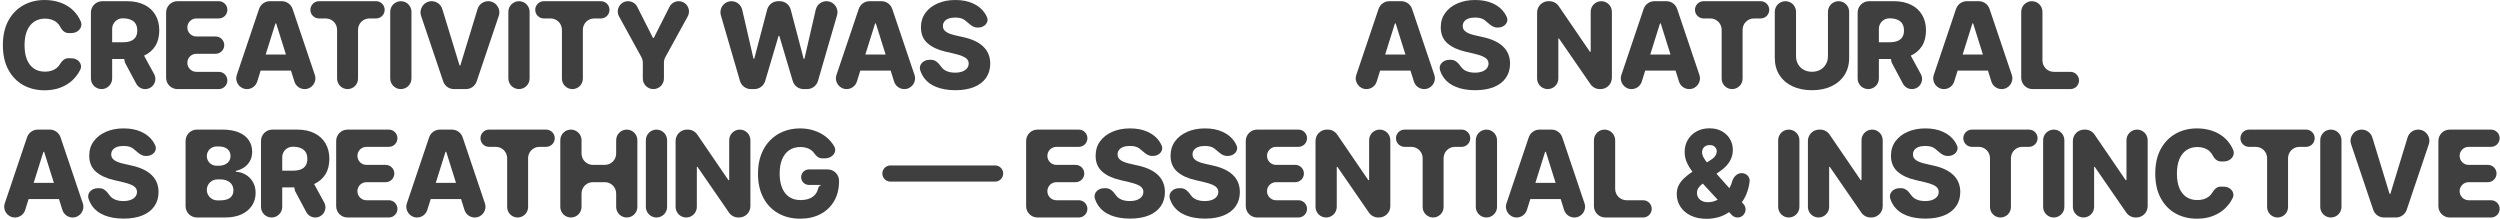
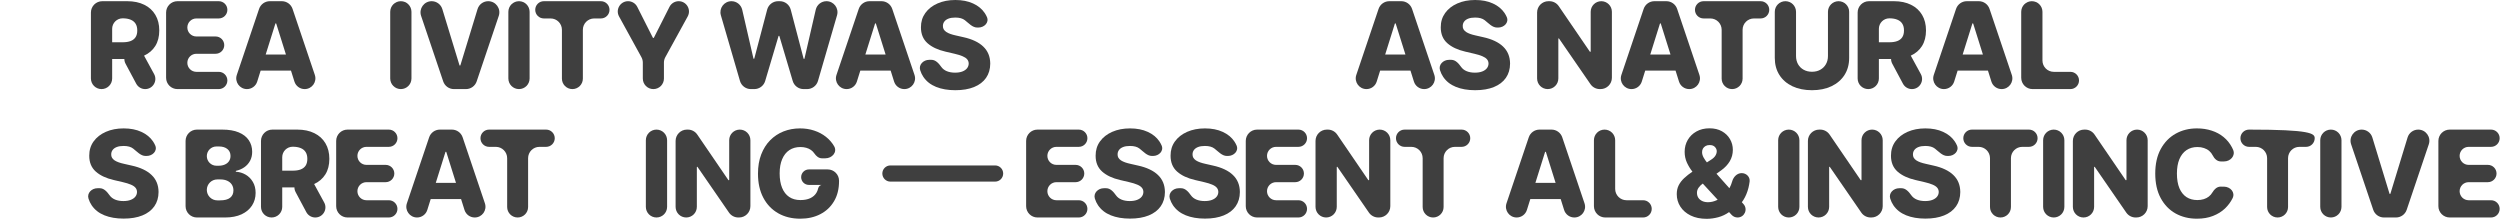
<svg xmlns="http://www.w3.org/2000/svg" fill="none" height="100%" overflow="visible" preserveAspectRatio="none" style="display: block;" viewBox="0 0 662 58" width="100%">
  <g id="creativity was as naturalas breathing  essential &amp; instinctive">
-     <path d="M21.389 5.69C22.049 7.25 20.668 8.75 18.974 8.75H18.109C17.163 8.75 16.412 8.017 15.989 7.17V7.17C15.754 6.701 15.443 6.299 15.057 5.966C14.671 5.633 14.212 5.379 13.682 5.205C13.159 5.023 12.579 4.932 11.943 4.932C10.814 4.932 9.841 5.208 9.023 5.761C8.212 6.314 7.587 7.114 7.148 8.159C6.716 9.205 6.5 10.47 6.5 11.954C6.5 13.5 6.72 14.796 7.159 15.841C7.606 16.879 8.231 17.663 9.034 18.193C9.845 18.716 10.803 18.977 11.909 18.977C12.53 18.977 13.095 18.898 13.602 18.739C14.117 18.579 14.568 18.349 14.954 18.046C15.348 17.735 15.671 17.36 15.921 16.921V16.921C16.385 16.114 17.135 15.413 18.066 15.419L18.943 15.424C20.659 15.434 22.006 16.954 21.239 18.489V18.489C20.746 19.489 20.068 20.401 19.204 21.227C18.341 22.046 17.288 22.697 16.046 23.182C14.811 23.667 13.394 23.909 11.796 23.909C9.689 23.909 7.803 23.447 6.136 22.523C4.477 21.591 3.167 20.235 2.205 18.454C1.242 16.674 0.761 14.508 0.761 11.954C0.761 9.394 1.25 7.223 2.227 5.443C3.205 3.663 4.527 2.311 6.193 1.386C7.86 0.462 9.727 0 11.796 0C13.204 0 14.508 0.197 15.704 0.591C16.901 0.977 17.954 1.545 18.864 2.295C19.773 3.038 20.511 3.951 21.079 5.034C21.191 5.247 21.294 5.465 21.389 5.69Z" fill="#3F3F3F" />
    <path d="M26.888 23.591C25.334 23.591 24.075 22.332 24.075 20.778V3.318C24.075 1.661 25.418 0.318 27.075 0.318H33.689C35.431 0.318 36.935 0.633 38.2 1.261C39.473 1.883 40.454 2.777 41.143 3.943C41.833 5.102 42.177 6.477 42.177 8.068C42.177 9.682 41.825 11.053 41.121 12.182C40.416 13.303 39.416 14.159 38.121 14.75C36.825 15.333 35.291 15.625 33.518 15.625H29.655C28.431 15.625 27.439 14.633 27.439 13.409V13.409C27.439 12.185 28.431 11.193 29.655 11.193H32.473C33.321 11.193 34.03 11.083 34.598 10.864C35.174 10.636 35.609 10.296 35.905 9.841C36.2 9.379 36.348 8.788 36.348 8.068C36.348 7.348 36.2 6.754 35.905 6.284C35.609 5.807 35.174 5.451 34.598 5.216C34.022 4.973 33.314 4.852 32.473 4.852V4.852C30.942 4.852 29.7 6.094 29.7 7.625V20.778C29.7 22.332 28.441 23.591 26.888 23.591V23.591ZM35.596 12.954C36.571 12.954 37.468 13.487 37.934 14.343L40.808 19.617C41.784 21.408 40.487 23.591 38.448 23.591V23.591C37.456 23.591 36.545 23.045 36.077 22.17L33.247 16.872C32.3 15.098 33.585 12.954 35.596 12.954V12.954Z" fill="#3F3F3F" />
    <path d="M46.983 23.591C45.326 23.591 43.983 22.248 43.983 20.591V3.318C43.983 1.661 45.326 0.318 46.983 0.318H57.926C59.187 0.318 60.21 1.341 60.21 2.602V2.602C60.21 3.864 59.187 4.886 57.926 4.886H51.994C50.676 4.886 49.608 5.955 49.608 7.273V7.273C49.608 8.591 50.676 9.659 51.994 9.659H57.091C58.355 9.659 59.38 10.684 59.38 11.949V11.949C59.38 13.213 58.355 14.239 57.091 14.239H52C50.679 14.239 49.608 15.31 49.608 16.631V16.631C49.608 17.952 50.679 19.023 52 19.023H57.926C59.187 19.023 60.21 20.045 60.21 21.307V21.307C60.21 22.568 59.187 23.591 57.926 23.591H46.983Z" fill="#3F3F3F" />
    <path d="M68.111 21.599C67.74 22.784 66.641 23.591 65.399 23.591V23.591C63.455 23.591 62.085 21.683 62.707 19.841L68.605 2.359C69.016 1.139 70.16 0.318 71.448 0.318H74.628C75.915 0.318 77.059 1.139 77.471 2.359L83.369 19.84C83.99 21.682 82.62 23.591 80.676 23.591V23.591C79.434 23.591 78.336 22.785 77.964 21.6L73.15 6.269C73.134 6.217 73.086 6.182 73.032 6.182V6.182C72.978 6.182 72.93 6.217 72.914 6.269L68.111 21.599ZM66.68 16.568C66.68 15.388 67.636 14.432 68.816 14.432H77.18C78.36 14.432 79.316 15.388 79.316 16.568V16.568C79.316 17.748 78.36 18.704 77.18 18.704H68.816C67.636 18.704 66.68 17.748 66.68 16.568V16.568Z" fill="#3F3F3F" />
-     <path d="M84.477 4.886C83.215 4.886 82.192 3.864 82.192 2.602V2.602C82.192 1.341 83.215 0.318 84.477 0.318H99.579C100.84 0.318 101.863 1.341 101.863 2.602V2.602C101.863 3.864 100.84 4.886 99.579 4.886H97.806C96.149 4.886 94.806 6.23 94.806 7.886V20.818C94.806 22.349 93.565 23.591 92.033 23.591V23.591C90.502 23.591 89.261 22.349 89.261 20.818V7.886C89.261 6.23 87.918 4.886 86.261 4.886H84.477Z" fill="#3F3F3F" />
    <path d="M106.143 0.318C107.696 0.318 108.955 1.577 108.955 3.131V20.778C108.955 22.332 107.696 23.591 106.143 23.591V23.591C104.589 23.591 103.33 22.332 103.33 20.778V3.131C103.33 1.577 104.589 0.318 106.143 0.318V0.318Z" fill="#3F3F3F" />
    <path d="M114.306 0.318C115.604 0.318 116.749 1.166 117.128 2.408L121.667 17.271C121.684 17.326 121.734 17.364 121.792 17.364V17.364C121.849 17.364 121.9 17.326 121.916 17.271L126.455 2.408C126.834 1.166 127.979 0.318 129.277 0.318V0.318C131.297 0.318 132.719 2.3 132.074 4.213L126.225 21.55C125.813 22.77 124.669 23.591 123.382 23.591H120.201C118.914 23.591 117.77 22.77 117.359 21.55L111.509 4.213C110.864 2.3 112.287 0.318 114.306 0.318V0.318Z" fill="#3F3F3F" />
    <path d="M137.426 0.318C138.98 0.318 140.239 1.577 140.239 3.131V20.778C140.239 22.332 138.98 23.591 137.426 23.591V23.591C135.873 23.591 134.614 22.332 134.614 20.778V3.131C134.614 1.577 135.873 0.318 137.426 0.318V0.318Z" fill="#3F3F3F" />
    <path d="M144.013 4.886C142.751 4.886 141.729 3.864 141.729 2.602V2.602C141.729 1.341 142.751 0.318 144.013 0.318H159.115C160.377 0.318 161.399 1.341 161.399 2.602V2.602C161.399 3.864 160.377 4.886 159.115 4.886H157.342C155.686 4.886 154.342 6.23 154.342 7.886V20.818C154.342 22.349 153.101 23.591 151.57 23.591V23.591C150.038 23.591 148.797 22.349 148.797 20.818V7.886C148.797 6.23 147.454 4.886 145.797 4.886H144.013Z" fill="#3F3F3F" />
    <path d="M163.925 4.357C162.927 2.54 164.242 0.318 166.314 0.318V0.318C167.343 0.318 168.284 0.897 168.748 1.815L172.866 9.966C172.894 10.021 172.951 10.057 173.014 10.057V10.057C173.077 10.057 173.134 10.021 173.162 9.966L177.281 1.815C177.744 0.897 178.685 0.318 179.714 0.318V0.318C181.786 0.318 183.101 2.54 182.103 4.357L176.18 15.144C175.937 15.586 175.81 16.083 175.81 16.588V20.796C175.81 22.339 174.558 23.591 173.014 23.591V23.591C171.47 23.591 170.219 22.339 170.219 20.796V16.588C170.219 16.083 170.091 15.586 169.848 15.144L163.925 4.357Z" fill="#3F3F3F" />
    <path d="M198.825 23.591C197.491 23.591 196.317 22.71 195.944 21.429L190.888 4.055C190.344 2.186 191.746 0.318 193.692 0.318V0.318C195.053 0.318 196.233 1.258 196.538 2.583L199.506 15.473C199.519 15.528 199.569 15.568 199.626 15.568V15.568C199.682 15.568 199.731 15.53 199.745 15.476L203.144 2.555C203.491 1.237 204.682 0.318 206.045 0.318H206.486C207.85 0.318 209.042 1.238 209.388 2.557L212.788 15.51C212.802 15.565 212.851 15.602 212.907 15.602V15.602C212.965 15.602 213.014 15.563 213.027 15.507L216.007 2.579C216.312 1.256 217.49 0.318 218.848 0.318V0.318C220.791 0.318 222.191 2.182 221.649 4.048L216.6 21.428C216.227 22.709 215.053 23.591 213.719 23.591H212.789C211.461 23.591 210.291 22.718 209.913 21.445L206.383 9.564C206.368 9.513 206.321 9.477 206.267 9.477V9.477C206.213 9.477 206.165 9.513 206.15 9.564L202.62 21.445C202.242 22.718 201.072 23.591 199.744 23.591H198.825Z" fill="#3F3F3F" />
    <path d="M226.903 21.599C226.532 22.784 225.434 23.591 224.192 23.591V23.591C222.248 23.591 220.878 21.683 221.499 19.841L227.397 2.359C227.809 1.139 228.953 0.318 230.24 0.318H233.421C234.708 0.318 235.852 1.139 236.263 2.359L242.161 19.84C242.783 21.682 241.413 23.591 239.468 23.591V23.591C238.226 23.591 237.128 22.785 236.756 21.6L231.943 6.269C231.927 6.217 231.879 6.182 231.825 6.182V6.182C231.771 6.182 231.723 6.217 231.707 6.269L226.903 21.599ZM225.472 16.568C225.472 15.388 226.429 14.432 227.609 14.432H235.972C237.152 14.432 238.109 15.388 238.109 16.568V16.568C238.109 17.748 237.152 18.704 235.972 18.704H227.609C226.429 18.704 225.472 17.748 225.472 16.568V16.568Z" fill="#3F3F3F" />
    <path d="M258.771 7.295C257.493 7.295 256.514 6.134 255.502 5.352V5.352C254.911 4.883 254.066 4.648 252.968 4.648C252.241 4.648 251.635 4.742 251.15 4.932C250.665 5.121 250.301 5.383 250.059 5.716C249.816 6.042 249.691 6.417 249.684 6.841C249.669 7.189 249.737 7.496 249.888 7.761C250.048 8.027 250.275 8.261 250.57 8.466C250.873 8.663 251.237 8.837 251.661 8.989C252.085 9.14 252.563 9.273 253.093 9.386L255.093 9.841C256.244 10.091 257.26 10.424 258.138 10.841C259.025 11.258 259.767 11.754 260.366 12.329C260.972 12.905 261.43 13.568 261.741 14.318C262.051 15.068 262.21 15.909 262.218 16.841C262.21 18.311 261.839 19.572 261.104 20.625C260.369 21.678 259.313 22.485 257.934 23.046C256.563 23.606 254.907 23.886 252.968 23.886C251.021 23.886 249.324 23.595 247.877 23.011C246.43 22.428 245.305 21.542 244.502 20.352C244.148 19.827 243.869 19.241 243.667 18.593C243.208 17.127 244.519 15.841 246.055 15.841H246.654C247.775 15.841 248.602 16.803 249.252 17.716V17.716C249.608 18.216 250.097 18.595 250.718 18.852C251.347 19.11 252.074 19.239 252.9 19.239C253.657 19.239 254.301 19.136 254.832 18.932C255.369 18.727 255.782 18.443 256.07 18.079C256.358 17.716 256.506 17.299 256.513 16.829C256.506 16.39 256.369 16.015 256.104 15.704C255.839 15.386 255.43 15.114 254.877 14.886C254.332 14.652 253.635 14.436 252.786 14.239L250.354 13.671C248.339 13.208 246.752 12.462 245.593 11.432C244.434 10.394 243.858 8.992 243.866 7.227C243.858 5.788 244.244 4.527 245.025 3.443C245.805 2.36 246.885 1.515 248.263 0.909C249.642 0.303 251.214 0 252.979 0C254.782 0 256.347 0.307 257.672 0.92C259.006 1.527 260.04 2.379 260.775 3.477C261 3.815 261.192 4.168 261.35 4.539C261.961 5.972 260.628 7.295 259.07 7.295H258.771Z" fill="#3F3F3F" />
    <path d="M364.552 21.599C364.181 22.784 363.083 23.591 361.84 23.591V23.591C359.896 23.591 358.526 21.683 359.148 19.841L365.046 2.359C365.458 1.139 366.601 0.318 367.889 0.318H371.069C372.357 0.318 373.5 1.139 373.912 2.359L379.81 19.84C380.432 21.682 379.061 23.591 377.117 23.591V23.591C375.875 23.591 374.777 22.785 374.405 21.6L369.592 6.269C369.575 6.217 369.528 6.182 369.473 6.182V6.182C369.419 6.182 369.371 6.217 369.355 6.269L364.552 21.599ZM363.121 16.568C363.121 15.388 364.078 14.432 365.258 14.432H373.621C374.801 14.432 375.758 15.388 375.758 16.568V16.568C375.758 17.748 374.801 18.704 373.621 18.704H365.258C364.078 18.704 363.121 17.748 363.121 16.568V16.568Z" fill="#3F3F3F" />
    <path d="M396.42 7.295C395.141 7.295 394.163 6.134 393.151 5.352V5.352C392.56 4.883 391.715 4.648 390.617 4.648C389.889 4.648 389.283 4.742 388.799 4.932C388.314 5.121 387.95 5.383 387.708 5.716C387.465 6.042 387.34 6.417 387.333 6.841C387.317 7.189 387.386 7.496 387.537 7.761C387.696 8.027 387.924 8.261 388.219 8.466C388.522 8.663 388.886 8.837 389.31 8.989C389.734 9.14 390.211 9.273 390.742 9.386L392.742 9.841C393.893 10.091 394.908 10.424 395.787 10.841C396.674 11.258 397.416 11.754 398.014 12.329C398.62 12.905 399.079 13.568 399.389 14.318C399.7 15.068 399.859 15.909 399.867 16.841C399.859 18.311 399.488 19.572 398.753 20.625C398.018 21.678 396.961 22.485 395.583 23.046C394.211 23.606 392.556 23.886 390.617 23.886C388.67 23.886 386.973 23.595 385.526 23.011C384.079 22.428 382.954 21.542 382.151 20.352C381.796 19.827 381.518 19.241 381.315 18.593C380.857 17.127 382.168 15.841 383.704 15.841H384.303C385.424 15.841 386.25 16.803 386.901 17.716V17.716C387.257 18.216 387.745 18.595 388.367 18.852C388.995 19.11 389.723 19.239 390.549 19.239C391.306 19.239 391.95 19.136 392.48 18.932C393.018 18.727 393.431 18.443 393.719 18.079C394.007 17.716 394.155 17.299 394.162 16.829C394.155 16.39 394.018 16.015 393.753 15.704C393.488 15.386 393.079 15.114 392.526 14.886C391.98 14.652 391.283 14.436 390.435 14.239L388.003 13.671C385.988 13.208 384.401 12.462 383.242 11.432C382.083 10.394 381.507 8.992 381.514 7.227C381.507 5.788 381.893 4.527 382.674 3.443C383.454 2.36 384.533 1.515 385.912 0.909C387.291 0.303 388.863 0 390.628 0C392.431 0 393.996 0.307 395.321 0.92C396.655 1.527 397.689 2.379 398.424 3.477C398.649 3.815 398.841 4.168 398.999 4.539C399.61 5.972 398.277 7.295 396.719 7.295H396.42Z" fill="#3F3F3F" />
    <path d="M424.023 0.318C425.573 0.318 426.829 1.575 426.829 3.125V20.591C426.829 22.248 425.486 23.591 423.829 23.591H423.632C422.646 23.591 421.722 23.106 421.162 22.294L412.824 10.201C412.806 10.175 412.776 10.159 412.744 10.159V10.159C412.691 10.159 412.648 10.203 412.648 10.256V20.778C412.648 22.332 411.388 23.591 409.835 23.591V23.591C408.282 23.591 407.023 22.332 407.023 20.778V3.318C407.023 1.661 408.366 0.318 410.023 0.318H410.28C411.271 0.318 412.198 0.808 412.757 1.626L420.985 13.672C421.009 13.707 421.048 13.727 421.089 13.727V13.727C421.159 13.727 421.216 13.671 421.216 13.601V3.125C421.216 1.575 422.472 0.318 424.023 0.318V0.318Z" fill="#3F3F3F" />
    <path d="M434.745 21.599C434.373 22.784 433.275 23.591 432.033 23.591V23.591C430.089 23.591 428.719 21.683 429.34 19.841L435.239 2.359C435.65 1.139 436.794 0.318 438.081 0.318H441.262C442.549 0.318 443.693 1.139 444.105 2.359L450.003 19.84C450.624 21.682 449.254 23.591 447.309 23.591V23.591C446.068 23.591 444.97 22.785 444.598 21.6L439.784 6.269C439.768 6.217 439.72 6.182 439.666 6.182V6.182C439.612 6.182 439.564 6.217 439.548 6.269L434.745 21.599ZM433.314 16.568C433.314 15.388 434.27 14.432 435.45 14.432H443.814C444.994 14.432 445.95 15.388 445.95 16.568V16.568C445.95 17.748 444.994 18.704 443.814 18.704H435.45C434.27 18.704 433.314 17.748 433.314 16.568V16.568Z" fill="#3F3F3F" />
    <path d="M451.11 4.886C449.849 4.886 448.826 3.864 448.826 2.602V2.602C448.826 1.341 449.849 0.318 451.11 0.318H466.213C467.474 0.318 468.497 1.341 468.497 2.602V2.602C468.497 3.864 467.474 4.886 466.213 4.886H464.44C462.783 4.886 461.44 6.23 461.44 7.886V20.818C461.44 22.349 460.199 23.591 458.667 23.591V23.591C457.136 23.591 455.894 22.349 455.894 20.818V7.886C455.894 6.23 454.551 4.886 452.894 4.886H451.11Z" fill="#3F3F3F" />
    <path d="M484.043 3.125C484.043 1.575 485.3 0.318 486.85 0.318V0.318C488.4 0.318 489.657 1.575 489.657 3.125V15.329C489.657 17.064 489.244 18.576 488.418 19.864C487.593 21.144 486.441 22.136 484.964 22.841C483.487 23.538 481.771 23.886 479.816 23.886C477.839 23.886 476.112 23.538 474.634 22.841C473.157 22.136 472.009 21.144 471.191 19.864C470.373 18.576 469.964 17.064 469.964 15.329V3.131C469.964 1.577 471.223 0.318 472.776 0.318V0.318C474.33 0.318 475.589 1.577 475.589 3.131V14.841C475.589 15.644 475.763 16.36 476.112 16.989C476.468 17.617 476.964 18.11 477.6 18.466C478.237 18.822 478.975 19 479.816 19C480.657 19 481.392 18.822 482.021 18.466C482.657 18.11 483.153 17.617 483.509 16.989C483.865 16.36 484.043 15.644 484.043 14.841V3.125Z" fill="#3F3F3F" />
    <path d="M494.715 23.591C493.162 23.591 491.903 22.332 491.903 20.778V3.318C491.903 1.661 493.246 0.318 494.903 0.318H501.516C503.259 0.318 504.762 0.633 506.028 1.261C507.3 1.883 508.281 2.777 508.971 3.943C509.66 5.102 510.005 6.477 510.005 8.068C510.005 9.682 509.653 11.053 508.948 12.182C508.244 13.303 507.244 14.159 505.948 14.75C504.653 15.333 503.119 15.625 501.346 15.625H497.482C496.258 15.625 495.266 14.633 495.266 13.409V13.409C495.266 12.185 496.258 11.193 497.482 11.193H500.3C501.149 11.193 501.857 11.083 502.425 10.864C503.001 10.636 503.437 10.296 503.732 9.841C504.028 9.379 504.175 8.788 504.175 8.068C504.175 7.348 504.028 6.754 503.732 6.284C503.437 5.807 503.001 5.451 502.425 5.216C501.85 4.973 501.141 4.852 500.3 4.852V4.852C498.769 4.852 497.528 6.094 497.528 7.625V20.778C497.528 22.332 496.268 23.591 494.715 23.591V23.591ZM503.423 12.954C504.398 12.954 505.295 13.487 505.762 14.343L508.635 19.617C509.611 21.408 508.315 23.591 506.275 23.591V23.591C505.283 23.591 504.372 23.045 503.905 22.17L501.075 16.872C500.127 15.098 501.412 12.954 503.423 12.954V12.954Z" fill="#3F3F3F" />
    <path d="M517.468 21.599C517.097 22.784 515.999 23.591 514.757 23.591V23.591C512.813 23.591 511.443 21.683 512.064 19.841L517.962 2.359C518.374 1.139 519.518 0.318 520.805 0.318H523.986C525.273 0.318 526.417 1.139 526.828 2.359L532.726 19.84C533.348 21.682 531.978 23.591 530.033 23.591V23.591C528.791 23.591 527.693 22.785 527.321 21.6L522.508 6.269C522.492 6.217 522.444 6.182 522.39 6.182V6.182C522.336 6.182 522.288 6.217 522.272 6.269L517.468 21.599ZM516.037 16.568C516.037 15.388 516.994 14.432 518.174 14.432H526.537C527.717 14.432 528.674 15.388 528.674 16.568V16.568C528.674 17.748 527.717 18.704 526.537 18.704H518.174C516.994 18.704 516.037 17.748 516.037 16.568V16.568Z" fill="#3F3F3F" />
    <path d="M538.218 23.591C536.561 23.591 535.218 22.248 535.218 20.591V3.131C535.218 1.577 536.477 0.318 538.03 0.318V0.318C539.583 0.318 540.843 1.577 540.843 3.131V16.023C540.843 17.68 542.186 19.023 543.843 19.023H548.24C549.502 19.023 550.524 20.045 550.524 21.307V21.307C550.524 22.568 549.502 23.591 548.24 23.591H538.218Z" fill="#3F3F3F" />
-     <path d="M6.67 55.599C6.298 56.784 5.2 57.591 3.958 57.591V57.591C2.014 57.591 0.644 55.683 1.265 53.841L7.164 36.359C7.575 35.139 8.719 34.318 10.006 34.318H13.187C14.474 34.318 15.618 35.139 16.029 36.359L21.928 53.84C22.549 55.682 21.179 57.591 19.234 57.591V57.591C17.993 57.591 16.895 56.785 16.523 55.6L11.709 40.269C11.693 40.217 11.645 40.182 11.591 40.182V40.182C11.537 40.182 11.489 40.217 11.473 40.269L6.67 55.599ZM5.239 50.568C5.239 49.388 6.195 48.432 7.375 48.432H15.739C16.919 48.432 17.875 49.388 17.875 50.568V50.568C17.875 51.748 16.919 52.705 15.739 52.705H7.375C6.195 52.705 5.239 51.748 5.239 50.568V50.568Z" fill="#3F3F3F" />
    <path d="M38.538 41.295C37.259 41.295 36.28 40.134 35.268 39.352V39.352C34.677 38.883 33.833 38.648 32.734 38.648C32.007 38.648 31.401 38.742 30.916 38.932C30.431 39.121 30.067 39.383 29.825 39.716C29.583 40.042 29.458 40.417 29.45 40.841C29.435 41.189 29.503 41.496 29.655 41.761C29.814 42.026 30.041 42.261 30.337 42.466C30.64 42.663 31.003 42.837 31.427 42.989C31.852 43.14 32.329 43.273 32.859 43.386L34.859 43.841C36.011 44.091 37.026 44.424 37.905 44.841C38.791 45.258 39.533 45.754 40.132 46.33C40.738 46.905 41.196 47.568 41.507 48.318C41.818 49.068 41.977 49.909 41.984 50.841C41.977 52.311 41.605 53.572 40.871 54.625C40.136 55.678 39.079 56.485 37.7 57.045C36.329 57.606 34.674 57.886 32.734 57.886C30.787 57.886 29.09 57.595 27.643 57.011C26.196 56.428 25.071 55.542 24.268 54.352C23.914 53.827 23.635 53.241 23.433 52.593C22.975 51.127 24.285 49.841 25.821 49.841H26.421C27.542 49.841 28.368 50.803 29.018 51.716V51.716C29.374 52.216 29.863 52.595 30.484 52.852C31.113 53.11 31.84 53.239 32.666 53.239C33.424 53.239 34.068 53.136 34.598 52.932C35.136 52.727 35.549 52.443 35.837 52.08C36.124 51.716 36.272 51.299 36.28 50.83C36.272 50.39 36.136 50.015 35.871 49.705C35.605 49.386 35.196 49.114 34.643 48.886C34.098 48.651 33.401 48.436 32.552 48.239L30.121 47.67C28.105 47.208 26.518 46.462 25.359 45.432C24.2 44.394 23.624 42.992 23.632 41.227C23.624 39.788 24.011 38.526 24.791 37.443C25.571 36.36 26.651 35.515 28.03 34.909C29.408 34.303 30.98 34 32.746 34C34.549 34 36.113 34.307 37.439 34.92C38.772 35.526 39.806 36.379 40.541 37.477C40.767 37.815 40.958 38.168 41.116 38.539C41.727 39.972 40.394 41.295 38.837 41.295H38.538Z" fill="#3F3F3F" />
    <path d="M52.14 57.591C50.483 57.591 49.14 56.248 49.14 54.591V37.318C49.14 35.661 50.483 34.318 52.14 34.318H58.845C60.587 34.318 62.045 34.564 63.22 35.057C64.401 35.549 65.288 36.239 65.879 37.125C66.477 38.011 66.776 39.038 66.776 40.205C66.776 41.091 66.591 41.883 66.22 42.58C65.848 43.269 65.337 43.841 64.686 44.295C64.06 44.732 63.34 45.043 62.526 45.228C62.467 45.241 62.424 45.294 62.424 45.354V45.354C62.424 45.423 62.478 45.48 62.547 45.484C63.439 45.545 64.266 45.797 65.026 46.239C65.829 46.701 66.473 47.345 66.958 48.17C67.443 48.989 67.686 49.958 67.686 51.08C67.686 52.33 67.367 53.447 66.731 54.432C66.095 55.409 65.174 56.182 63.97 56.75C62.765 57.311 61.303 57.591 59.583 57.591H52.14ZM54.765 50.284C54.765 51.815 56.007 53.057 57.538 53.057H58.242C59.462 53.057 60.36 52.826 60.936 52.364C61.519 51.901 61.811 51.258 61.811 50.432C61.811 49.833 61.67 49.318 61.39 48.886C61.11 48.447 60.712 48.11 60.197 47.875C59.682 47.633 59.064 47.511 58.345 47.511H57.538C56.007 47.511 54.765 48.753 54.765 50.284V50.284ZM54.765 41.335C54.765 42.744 55.907 43.886 57.316 43.886H57.879C58.492 43.886 59.038 43.784 59.515 43.58C59.992 43.375 60.364 43.08 60.629 42.693C60.901 42.307 61.038 41.841 61.038 41.295C61.038 40.515 60.761 39.901 60.208 39.455C59.655 39.008 58.909 38.784 57.97 38.784H57.316C55.907 38.784 54.765 39.926 54.765 41.335V41.335Z" fill="#3F3F3F" />
    <path d="M71.923 57.591C70.369 57.591 69.11 56.332 69.11 54.778V37.318C69.11 35.661 70.453 34.318 72.11 34.318H78.724C80.466 34.318 81.97 34.633 83.235 35.261C84.508 35.883 85.489 36.776 86.178 37.943C86.868 39.102 87.212 40.477 87.212 42.068C87.212 43.682 86.86 45.053 86.156 46.182C85.451 47.303 84.451 48.159 83.156 48.75C81.86 49.333 80.326 49.625 78.553 49.625H74.69C73.466 49.625 72.474 48.633 72.474 47.409V47.409C72.474 46.185 73.466 45.193 74.69 45.193H77.508C78.356 45.193 79.065 45.083 79.633 44.864C80.209 44.636 80.644 44.295 80.94 43.841C81.235 43.379 81.383 42.788 81.383 42.068C81.383 41.349 81.235 40.754 80.94 40.284C80.644 39.807 80.209 39.451 79.633 39.216C79.057 38.974 78.349 38.852 77.508 38.852V38.852C75.977 38.852 74.735 40.094 74.735 41.625V54.778C74.735 56.332 73.476 57.591 71.923 57.591V57.591ZM80.631 46.955C81.606 46.955 82.503 47.487 82.969 48.343L85.843 53.617C86.819 55.408 85.522 57.591 83.483 57.591V57.591C82.491 57.591 81.58 57.045 81.112 56.17L78.282 50.872C77.335 49.098 78.62 46.955 80.631 46.955V46.955Z" fill="#3F3F3F" />
    <path d="M92.018 57.591C90.361 57.591 89.018 56.248 89.018 54.591V37.318C89.018 35.661 90.361 34.318 92.018 34.318H102.961C104.222 34.318 105.245 35.341 105.245 36.602V36.602C105.245 37.864 104.222 38.886 102.961 38.886H97.029C95.711 38.886 94.643 39.955 94.643 41.273V41.273C94.643 42.591 95.711 43.659 97.029 43.659H102.126C103.39 43.659 104.415 44.684 104.415 45.949V45.949C104.415 47.214 103.39 48.239 102.126 48.239H97.035C95.714 48.239 94.643 49.31 94.643 50.631V50.631C94.643 51.952 95.714 53.023 97.035 53.023H102.961C104.222 53.023 105.245 54.045 105.245 55.307V55.307C105.245 56.568 104.222 57.591 102.961 57.591H92.018Z" fill="#3F3F3F" />
    <path d="M113.146 55.599C112.774 56.784 111.676 57.591 110.434 57.591V57.591C108.49 57.591 107.12 55.683 107.742 53.841L113.64 36.359C114.051 35.139 115.195 34.318 116.482 34.318H119.663C120.95 34.318 122.094 35.139 122.506 36.359L128.404 53.84C129.025 55.682 127.655 57.591 125.711 57.591V57.591C124.469 57.591 123.371 56.785 122.999 55.6L118.185 40.269C118.169 40.217 118.121 40.182 118.067 40.182V40.182C118.013 40.182 117.965 40.217 117.949 40.269L113.146 55.599ZM111.715 50.568C111.715 49.388 112.671 48.432 113.851 48.432H122.215C123.395 48.432 124.351 49.388 124.351 50.568V50.568C124.351 51.748 123.395 52.705 122.215 52.705H113.851C112.671 52.705 111.715 51.748 111.715 50.568V50.568Z" fill="#3F3F3F" />
    <path d="M129.512 38.886C128.25 38.886 127.228 37.864 127.228 36.602V36.602C127.228 35.341 128.25 34.318 129.512 34.318H144.614C145.875 34.318 146.898 35.341 146.898 36.602V36.602C146.898 37.864 145.875 38.886 144.614 38.886H142.841C141.184 38.886 139.841 40.23 139.841 41.886V54.818C139.841 56.349 138.6 57.591 137.068 57.591V57.591C135.537 57.591 134.296 56.349 134.296 54.818V41.886C134.296 40.23 132.953 38.886 131.296 38.886H129.512Z" fill="#3F3F3F" />
-     <path d="M151.178 57.591C149.624 57.591 148.365 56.332 148.365 54.778V37.131C148.365 35.577 149.624 34.318 151.178 34.318V34.318C152.731 34.318 153.99 35.577 153.99 37.131V40.659C153.99 42.316 155.333 43.659 156.99 43.659H160.161C161.817 43.659 163.161 42.316 163.161 40.659V37.125C163.161 35.575 164.417 34.318 165.967 34.318V34.318C167.518 34.318 168.774 35.575 168.774 37.125V54.784C168.774 56.334 167.518 57.591 165.967 57.591V57.591C164.417 57.591 163.161 56.334 163.161 54.784V51.239C163.161 49.582 161.817 48.239 160.161 48.239H156.99C155.333 48.239 153.99 49.582 153.99 51.239V54.778C153.99 56.332 152.731 57.591 151.178 57.591V57.591Z" fill="#3F3F3F" />
    <path d="M173.835 34.318C175.388 34.318 176.648 35.577 176.648 37.131V54.778C176.648 56.332 175.388 57.591 173.835 57.591V57.591C172.282 57.591 171.023 56.332 171.023 54.778V37.131C171.023 35.577 172.282 34.318 173.835 34.318V34.318Z" fill="#3F3F3F" />
    <path d="M195.899 34.318C197.449 34.318 198.706 35.575 198.706 37.125V54.591C198.706 56.248 197.363 57.591 195.706 57.591H195.508C194.522 57.591 193.599 57.106 193.039 56.294L184.7 44.201C184.682 44.175 184.653 44.159 184.621 44.159V44.159C184.567 44.159 184.524 44.203 184.524 44.256V54.778C184.524 56.332 183.265 57.591 181.711 57.591V57.591C180.158 57.591 178.899 56.332 178.899 54.778V37.318C178.899 35.661 180.242 34.318 181.899 34.318H182.156C183.147 34.318 184.074 34.808 184.633 35.626L192.861 47.672C192.885 47.707 192.924 47.727 192.966 47.727V47.727C193.035 47.727 193.092 47.671 193.092 47.601V37.125C193.092 35.575 194.349 34.318 195.899 34.318V34.318Z" fill="#3F3F3F" />
    <path d="M217.625 41.92C216.805 41.92 216.132 41.335 215.667 40.659V40.659C215.417 40.288 215.11 39.974 214.747 39.716C214.383 39.458 213.966 39.265 213.497 39.136C213.027 39 212.512 38.932 211.951 38.932C210.822 38.932 209.845 39.205 209.019 39.75C208.201 40.295 207.569 41.091 207.122 42.136C206.675 43.174 206.451 44.436 206.451 45.92C206.451 47.413 206.667 48.686 207.099 49.739C207.531 50.792 208.156 51.595 208.974 52.148C209.792 52.701 210.785 52.977 211.951 52.977C212.982 52.977 213.853 52.811 214.565 52.477C215.285 52.136 215.83 51.655 216.201 51.034C216.409 50.686 216.559 50.303 216.65 49.886C216.77 49.339 217.247 48.899 217.804 48.966V48.966H214.196C213.063 48.966 212.144 48.048 212.144 46.915V46.915C212.144 45.782 213.063 44.864 214.196 44.864H219.179C220.835 44.864 222.179 46.207 222.179 47.864V47.943C222.179 50.026 221.735 51.811 220.849 53.295C219.97 54.78 218.758 55.92 217.213 56.716C215.675 57.511 213.906 57.909 211.906 57.909C209.686 57.909 207.735 57.428 206.054 56.466C204.372 55.504 203.061 54.133 202.122 52.352C201.182 50.564 200.713 48.443 200.713 45.989C200.713 44.08 200.997 42.386 201.565 40.909C202.133 39.424 202.925 38.167 203.94 37.136C204.963 36.106 206.144 35.326 207.485 34.795C208.834 34.265 210.285 34 211.838 34C213.186 34 214.44 34.193 215.599 34.58C216.766 34.966 217.796 35.511 218.69 36.216C219.591 36.92 220.322 37.758 220.883 38.727V38.727C221.782 40.282 220.351 41.92 218.555 41.92H217.625Z" fill="#3F3F3F" />
    <path d="M263.5 43.807C264.683 43.807 265.643 44.766 265.643 45.949V45.949C265.643 47.132 264.683 48.091 263.5 48.091H235.785C234.602 48.091 233.643 47.132 233.643 45.949V45.949C233.643 44.766 234.602 43.807 235.785 43.807H263.5Z" fill="#3F3F3F" />
    <path d="M274.719 57.591C273.062 57.591 271.719 56.248 271.719 54.591V37.318C271.719 35.661 273.062 34.318 274.719 34.318H285.662C286.924 34.318 287.946 35.341 287.946 36.602V36.602C287.946 37.864 286.924 38.886 285.662 38.886H279.73C278.412 38.886 277.344 39.955 277.344 41.273V41.273C277.344 42.591 278.412 43.659 279.73 43.659H284.827C286.091 43.659 287.117 44.684 287.117 45.949V45.949C287.117 47.214 286.091 48.239 284.827 48.239H279.736C278.415 48.239 277.344 49.31 277.344 50.631V50.631C277.344 51.952 278.415 53.023 279.736 53.023H285.662C286.924 53.023 287.946 54.045 287.946 55.307V55.307C287.946 56.568 286.924 57.591 285.662 57.591H274.719Z" fill="#3F3F3F" />
    <path d="M305.026 41.295C303.748 41.295 302.769 40.134 301.757 39.352V39.352C301.166 38.883 300.321 38.648 299.223 38.648C298.496 38.648 297.89 38.742 297.405 38.932C296.92 39.121 296.556 39.383 296.314 39.716C296.071 40.042 295.946 40.417 295.939 40.841C295.924 41.189 295.992 41.496 296.143 41.761C296.302 42.026 296.53 42.261 296.825 42.466C297.128 42.663 297.492 42.837 297.916 42.989C298.34 43.14 298.818 43.273 299.348 43.386L301.348 43.841C302.499 44.091 303.515 44.424 304.393 44.841C305.28 45.258 306.022 45.754 306.621 46.33C307.227 46.905 307.685 47.568 307.996 48.318C308.306 49.068 308.465 49.909 308.473 50.841C308.465 52.311 308.094 53.572 307.359 54.625C306.624 55.678 305.568 56.485 304.189 57.045C302.818 57.606 301.162 57.886 299.223 57.886C297.276 57.886 295.579 57.595 294.132 57.011C292.685 56.428 291.56 55.542 290.757 54.352C290.403 53.827 290.124 53.241 289.922 52.593C289.463 51.127 290.774 49.841 292.31 49.841H292.909C294.03 49.841 294.857 50.803 295.507 51.716V51.716C295.863 52.216 296.352 52.595 296.973 52.852C297.602 53.11 298.329 53.239 299.155 53.239C299.912 53.239 300.556 53.136 301.087 52.932C301.624 52.727 302.037 52.443 302.325 52.08C302.613 51.716 302.761 51.299 302.768 50.83C302.761 50.39 302.624 50.015 302.359 49.705C302.094 49.386 301.685 49.114 301.132 48.886C300.587 48.651 299.89 48.436 299.041 48.239L296.609 47.67C294.594 47.208 293.007 46.462 291.848 45.432C290.689 44.394 290.113 42.992 290.121 41.227C290.113 39.788 290.499 38.526 291.28 37.443C292.06 36.36 293.14 35.515 294.518 34.909C295.897 34.303 297.469 34 299.234 34C301.037 34 302.602 34.307 303.927 34.92C305.261 35.526 306.295 36.379 307.03 37.477C307.255 37.815 307.447 38.168 307.605 38.539C308.216 39.972 306.883 41.295 305.325 41.295H305.026Z" fill="#3F3F3F" />
    <path d="M324.871 41.295C323.593 41.295 322.614 40.134 321.602 39.352V39.352C321.011 38.883 320.166 38.648 319.068 38.648C318.341 38.648 317.735 38.742 317.25 38.932C316.765 39.121 316.401 39.383 316.159 39.716C315.916 40.042 315.791 40.417 315.784 40.841C315.769 41.189 315.837 41.496 315.988 41.761C316.147 42.026 316.375 42.261 316.67 42.466C316.973 42.663 317.337 42.837 317.761 42.989C318.185 43.14 318.663 43.273 319.193 43.386L321.193 43.841C322.344 44.091 323.36 44.424 324.238 44.841C325.125 45.258 325.867 45.754 326.466 46.33C327.072 46.905 327.53 47.568 327.841 48.318C328.151 49.068 328.31 49.909 328.318 50.841C328.31 52.311 327.939 53.572 327.204 54.625C326.469 55.678 325.413 56.485 324.034 57.045C322.663 57.606 321.007 57.886 319.068 57.886C317.121 57.886 315.424 57.595 313.977 57.011C312.53 56.428 311.405 55.542 310.602 54.352C310.248 53.827 309.969 53.241 309.767 52.593C309.308 51.127 310.619 49.841 312.155 49.841H312.754C313.875 49.841 314.702 50.803 315.352 51.716V51.716C315.708 52.216 316.197 52.595 316.818 52.852C317.447 53.11 318.174 53.239 319 53.239C319.757 53.239 320.401 53.136 320.932 52.932C321.469 52.727 321.882 52.443 322.17 52.08C322.458 51.716 322.606 51.299 322.613 50.83C322.606 50.39 322.469 50.015 322.204 49.705C321.939 49.386 321.53 49.114 320.977 48.886C320.432 48.651 319.735 48.436 318.886 48.239L316.454 47.67C314.439 47.208 312.852 46.462 311.693 45.432C310.534 44.394 309.958 42.992 309.966 41.227C309.958 39.788 310.344 38.526 311.125 37.443C311.905 36.36 312.985 35.515 314.363 34.909C315.742 34.303 317.314 34 319.079 34C320.882 34 322.447 34.307 323.772 34.92C325.106 35.526 326.14 36.379 326.875 37.477C327.1 37.815 327.292 38.168 327.45 38.539C328.061 39.972 326.728 41.295 325.17 41.295H324.871Z" fill="#3F3F3F" />
    <path d="M332.879 57.591C331.222 57.591 329.879 56.248 329.879 54.591V37.318C329.879 35.661 331.222 34.318 332.879 34.318H343.822C345.084 34.318 346.106 35.341 346.106 36.602V36.602C346.106 37.864 345.084 38.886 343.822 38.886H337.89C336.572 38.886 335.504 39.955 335.504 41.273V41.273C335.504 42.591 336.572 43.659 337.89 43.659H342.987C344.251 43.659 345.277 44.684 345.277 45.949V45.949C345.277 47.214 344.251 48.239 342.987 48.239H337.896C336.575 48.239 335.504 49.31 335.504 50.631V50.631C335.504 51.952 336.575 53.023 337.896 53.023H343.822C345.084 53.023 346.106 54.045 346.106 55.307V55.307C346.106 56.568 345.084 57.591 343.822 57.591H332.879Z" fill="#3F3F3F" />
    <path d="M365.349 34.318C366.899 34.318 368.156 35.575 368.156 37.125V54.591C368.156 56.248 366.813 57.591 365.156 57.591H364.958C363.972 57.591 363.049 57.106 362.489 56.294L354.15 44.201C354.132 44.175 354.103 44.159 354.071 44.159V44.159C354.017 44.159 353.974 44.203 353.974 44.256V54.778C353.974 56.332 352.715 57.591 351.161 57.591V57.591C349.608 57.591 348.349 56.332 348.349 54.778V37.318C348.349 35.661 349.692 34.318 351.349 34.318H351.606C352.597 34.318 353.524 34.808 354.083 35.626L362.311 47.672C362.335 47.707 362.374 47.727 362.416 47.727V47.727C362.485 47.727 362.542 47.671 362.542 47.601V37.125C362.542 35.575 363.799 34.318 365.349 34.318V34.318Z" fill="#3F3F3F" />
    <path d="M371.935 38.886C370.674 38.886 369.651 37.864 369.651 36.602V36.602C369.651 35.341 370.674 34.318 371.935 34.318H387.038C388.299 34.318 389.322 35.341 389.322 36.602V36.602C389.322 37.864 388.299 38.886 387.038 38.886H385.265C383.608 38.886 382.265 40.23 382.265 41.886V54.818C382.265 56.349 381.023 57.591 379.492 57.591V57.591C377.961 57.591 376.719 56.349 376.719 54.818V41.886C376.719 40.23 375.376 38.886 373.719 38.886H371.935Z" fill="#3F3F3F" />
-     <path d="M393.601 34.318C395.155 34.318 396.414 35.577 396.414 37.131V54.778C396.414 56.332 395.155 57.591 393.601 57.591V57.591C392.048 57.591 390.789 56.332 390.789 54.778V37.131C390.789 35.577 392.048 34.318 393.601 34.318V34.318Z" fill="#3F3F3F" />
    <path d="M404.323 55.599C403.952 56.784 402.854 57.591 401.612 57.591V57.591C399.668 57.591 398.298 55.683 398.919 53.841L404.817 36.359C405.229 35.139 406.373 34.318 407.66 34.318H410.841C412.128 34.318 413.272 35.139 413.683 36.359L419.581 53.84C420.203 55.682 418.833 57.591 416.888 57.591V57.591C415.646 57.591 414.548 56.785 414.176 55.6L409.363 40.269C409.347 40.217 409.299 40.182 409.245 40.182V40.182C409.191 40.182 409.143 40.217 409.127 40.269L404.323 55.599ZM402.892 50.568C402.892 49.388 403.849 48.432 405.029 48.432H413.392C414.572 48.432 415.529 49.388 415.529 50.568V50.568C415.529 51.748 414.572 52.705 413.392 52.705H405.029C403.849 52.705 402.892 51.748 402.892 50.568V50.568Z" fill="#3F3F3F" />
    <path d="M425.073 57.591C423.416 57.591 422.073 56.248 422.073 54.591V37.131C422.073 35.577 423.332 34.318 424.885 34.318V34.318C426.438 34.318 427.698 35.577 427.698 37.131V50.023C427.698 51.68 429.041 53.023 430.698 53.023H435.095C436.357 53.023 437.379 54.045 437.379 55.307V55.307C437.379 56.568 436.357 57.591 435.095 57.591H425.073Z" fill="#3F3F3F" />
    <path d="M451.925 57.943C450.288 57.943 448.875 57.651 447.686 57.068C446.504 56.485 445.595 55.701 444.959 54.716C444.322 53.724 444.004 52.621 444.004 51.409C444.004 50.515 444.178 49.727 444.527 49.045C444.883 48.356 445.372 47.724 445.993 47.148C446.622 46.564 447.353 45.992 448.186 45.432L453.072 42.307C453.625 41.958 454.015 41.591 454.243 41.205C454.478 40.818 454.595 40.432 454.595 40.045C454.595 39.629 454.432 39.25 454.106 38.909C453.788 38.568 453.315 38.401 452.686 38.409C452.284 38.409 451.936 38.492 451.64 38.659C451.345 38.826 451.114 39.049 450.947 39.33C450.788 39.61 450.709 39.928 450.709 40.284C450.709 40.746 450.841 41.22 451.106 41.705C451.372 42.189 451.728 42.705 452.175 43.25C452.629 43.795 453.133 44.398 453.686 45.057L461.691 54.058C462.909 55.426 461.937 57.591 460.105 57.591V57.591C459.512 57.591 458.946 57.343 458.544 56.907L449.845 47.466C449.315 46.875 448.758 46.212 448.175 45.477C447.591 44.742 447.099 43.939 446.697 43.068C446.296 42.189 446.095 41.235 446.095 40.205C446.095 39.045 446.368 37.996 446.913 37.057C447.459 36.117 448.224 35.371 449.209 34.818C450.201 34.258 451.356 33.977 452.675 33.977C453.947 33.977 455.046 34.239 455.97 34.761C456.894 35.284 457.606 35.977 458.106 36.841C458.606 37.705 458.856 38.651 458.856 39.682C458.856 40.773 458.587 41.776 458.05 42.693C457.512 43.602 456.75 44.409 455.765 45.114L450.981 48.534C450.474 48.898 450.076 49.288 449.788 49.705C449.5 50.114 449.356 50.561 449.356 51.045C449.356 51.545 449.474 51.981 449.709 52.352C449.951 52.724 450.292 53.015 450.731 53.227C451.171 53.439 451.686 53.545 452.277 53.545C453.065 53.545 453.853 53.36 454.64 52.989C455.428 52.61 456.148 52.08 456.8 51.398C457.451 50.708 457.974 49.894 458.368 48.955C458.489 48.663 458.591 48.363 458.675 48.055C459 46.862 459.961 45.841 461.197 45.841V45.841C462.434 45.841 463.456 46.847 463.299 48.074C463.226 48.644 463.124 49.196 462.993 49.727C462.697 50.917 462.254 51.985 461.663 52.932C461.08 53.871 460.356 54.651 459.493 55.273C459.22 55.424 458.955 55.568 458.697 55.705C458.44 55.841 458.175 55.985 457.902 56.136C457.008 56.78 456.038 57.242 454.993 57.523C453.955 57.803 452.932 57.943 451.925 57.943Z" fill="#3F3F3F" />
    <path d="M473.671 34.318C475.225 34.318 476.484 35.577 476.484 37.131V54.778C476.484 56.332 475.225 57.591 473.671 57.591V57.591C472.118 57.591 470.859 56.332 470.859 54.778V37.131C470.859 35.577 472.118 34.318 473.671 34.318V34.318Z" fill="#3F3F3F" />
    <path d="M495.735 34.318C497.285 34.318 498.542 35.575 498.542 37.125V54.591C498.542 56.248 497.199 57.591 495.542 57.591H495.345C494.358 57.591 493.435 57.106 492.875 56.294L484.537 44.201C484.519 44.175 484.489 44.159 484.457 44.159V44.159C484.403 44.159 484.36 44.203 484.36 44.256V54.778C484.36 56.332 483.101 57.591 481.548 57.591V57.591C479.994 57.591 478.735 56.332 478.735 54.778V37.318C478.735 35.661 480.078 34.318 481.735 34.318H481.992C482.983 34.318 483.91 34.808 484.469 35.626L492.697 47.672C492.721 47.707 492.76 47.727 492.802 47.727V47.727C492.872 47.727 492.928 47.671 492.928 47.601V37.125C492.928 35.575 494.185 34.318 495.735 34.318V34.318Z" fill="#3F3F3F" />
    <path d="M515.636 41.295C514.358 41.295 513.379 40.134 512.367 39.352V39.352C511.776 38.883 510.931 38.648 509.833 38.648C509.106 38.648 508.5 38.742 508.015 38.932C507.53 39.121 507.166 39.383 506.924 39.716C506.681 40.042 506.556 40.417 506.549 40.841C506.534 41.189 506.602 41.496 506.753 41.761C506.913 42.026 507.14 42.261 507.435 42.466C507.738 42.663 508.102 42.837 508.526 42.989C508.95 43.14 509.428 43.273 509.958 43.386L511.958 43.841C513.109 44.091 514.125 44.424 515.003 44.841C515.89 45.258 516.632 45.754 517.231 46.33C517.837 46.905 518.295 47.568 518.606 48.318C518.916 49.068 519.075 49.909 519.083 50.841C519.075 52.311 518.704 53.572 517.969 54.625C517.234 55.678 516.178 56.485 514.799 57.045C513.428 57.606 511.772 57.886 509.833 57.886C507.886 57.886 506.189 57.595 504.742 57.011C503.295 56.428 502.17 55.542 501.367 54.352C501.013 53.827 500.734 53.241 500.532 52.593C500.073 51.127 501.384 49.841 502.92 49.841H503.519C504.64 49.841 505.467 50.803 506.117 51.716V51.716C506.473 52.216 506.962 52.595 507.583 52.852C508.212 53.11 508.939 53.239 509.765 53.239C510.522 53.239 511.166 53.136 511.697 52.932C512.234 52.727 512.647 52.443 512.935 52.08C513.223 51.716 513.371 51.299 513.378 50.83C513.371 50.39 513.234 50.015 512.969 49.705C512.704 49.386 512.295 49.114 511.742 48.886C511.197 48.651 510.5 48.436 509.651 48.239L507.219 47.67C505.204 47.208 503.617 46.462 502.458 45.432C501.299 44.394 500.723 42.992 500.731 41.227C500.723 39.788 501.109 38.526 501.89 37.443C502.67 36.36 503.75 35.515 505.128 34.909C506.507 34.303 508.079 34 509.844 34C511.647 34 513.212 34.307 514.537 34.92C515.871 35.526 516.905 36.379 517.64 37.477C517.865 37.815 518.057 38.168 518.215 38.539C518.826 39.972 517.493 41.295 515.935 41.295H515.636Z" fill="#3F3F3F" />
    <path d="M522.167 38.886C520.905 38.886 519.883 37.864 519.883 36.602V36.602C519.883 35.341 520.905 34.318 522.167 34.318H537.269C538.53 34.318 539.553 35.341 539.553 36.602V36.602C539.553 37.864 538.53 38.886 537.269 38.886H535.496C533.839 38.886 532.496 40.23 532.496 41.886V54.818C532.496 56.349 531.255 57.591 529.723 57.591V57.591C528.192 57.591 526.951 56.349 526.951 54.818V41.886C526.951 40.23 525.608 38.886 523.951 38.886H522.167Z" fill="#3F3F3F" />
    <path d="M543.833 34.318C545.386 34.318 546.645 35.577 546.645 37.131V54.778C546.645 56.332 545.386 57.591 543.833 57.591V57.591C542.279 57.591 541.02 56.332 541.02 54.778V37.131C541.02 35.577 542.279 34.318 543.833 34.318V34.318Z" fill="#3F3F3F" />
    <path d="M565.896 34.318C567.447 34.318 568.703 35.575 568.703 37.125V54.591C568.703 56.248 567.36 57.591 565.703 57.591H565.506C564.52 57.591 563.596 57.106 563.036 56.294L554.698 44.201C554.68 44.175 554.65 44.159 554.618 44.159V44.159C554.565 44.159 554.521 44.203 554.521 44.256V54.778C554.521 56.332 553.262 57.591 551.709 57.591V57.591C550.156 57.591 548.896 56.332 548.896 54.778V37.318C548.896 35.661 550.24 34.318 551.896 34.318H552.153C553.145 34.318 554.072 34.808 554.631 35.626L562.859 47.672C562.882 47.707 562.921 47.727 562.963 47.727V47.727C563.033 47.727 563.09 47.671 563.09 47.601V37.125C563.09 35.575 564.346 34.318 565.896 34.318V34.318Z" fill="#3F3F3F" />
    <path d="M591.338 39.69C591.997 41.25 590.617 42.75 588.923 42.75H588.058C587.111 42.75 586.361 42.017 585.937 41.17V41.17C585.703 40.701 585.392 40.299 585.006 39.966C584.619 39.633 584.161 39.379 583.631 39.205C583.108 39.023 582.528 38.932 581.892 38.932C580.763 38.932 579.79 39.208 578.971 39.761C578.161 40.314 577.536 41.114 577.096 42.159C576.665 43.205 576.449 44.47 576.449 45.955C576.449 47.5 576.668 48.795 577.108 49.841C577.555 50.879 578.18 51.663 578.983 52.193C579.793 52.716 580.752 52.977 581.858 52.977C582.479 52.977 583.043 52.898 583.551 52.739C584.066 52.58 584.517 52.349 584.903 52.045C585.297 51.735 585.619 51.36 585.869 50.92V50.92C586.334 50.114 587.084 49.413 588.014 49.419L588.892 49.424C590.607 49.434 591.955 50.954 591.187 52.489V52.489C590.695 53.489 590.017 54.401 589.153 55.227C588.29 56.045 587.237 56.697 585.994 57.182C584.759 57.667 583.343 57.909 581.744 57.909C579.638 57.909 577.752 57.447 576.085 56.523C574.426 55.591 573.115 54.235 572.153 52.455C571.191 50.674 570.71 48.508 570.71 45.955C570.71 43.394 571.199 41.224 572.176 39.443C573.153 37.663 574.475 36.311 576.142 35.386C577.809 34.462 579.676 34 581.744 34C583.153 34 584.456 34.197 585.653 34.591C586.85 34.977 587.903 35.545 588.812 36.295C589.721 37.038 590.46 37.951 591.028 39.034C591.14 39.247 591.243 39.465 591.338 39.69Z" fill="#3F3F3F" />
-     <path d="M595.547 38.886C594.285 38.886 593.263 37.864 593.263 36.602V36.602C593.263 35.341 594.285 34.318 595.547 34.318H610.649C611.91 34.318 612.933 35.341 612.933 36.602V36.602C612.933 37.864 611.91 38.886 610.649 38.886H608.876C607.219 38.886 605.876 40.23 605.876 41.886V54.818C605.876 56.349 604.635 57.591 603.103 57.591V57.591C601.572 57.591 600.331 56.349 600.331 54.818V41.886C600.331 40.23 598.988 38.886 597.331 38.886H595.547Z" fill="#3F3F3F" />
+     <path d="M595.547 38.886C594.285 38.886 593.263 37.864 593.263 36.602V36.602C593.263 35.341 594.285 34.318 595.547 34.318C611.91 34.318 612.933 35.341 612.933 36.602V36.602C612.933 37.864 611.91 38.886 610.649 38.886H608.876C607.219 38.886 605.876 40.23 605.876 41.886V54.818C605.876 56.349 604.635 57.591 603.103 57.591V57.591C601.572 57.591 600.331 56.349 600.331 54.818V41.886C600.331 40.23 598.988 38.886 597.331 38.886H595.547Z" fill="#3F3F3F" />
    <path d="M617.213 34.318C618.766 34.318 620.025 35.577 620.025 37.131V54.778C620.025 56.332 618.766 57.591 617.213 57.591V57.591C615.659 57.591 614.4 56.332 614.4 54.778V37.131C614.4 35.577 615.659 34.318 617.213 34.318V34.318Z" fill="#3F3F3F" />
    <path d="M625.376 34.318C626.674 34.318 627.819 35.166 628.198 36.408L632.737 51.271C632.754 51.326 632.804 51.364 632.862 51.364V51.364C632.919 51.364 632.97 51.326 632.986 51.271L637.525 36.408C637.904 35.166 639.049 34.318 640.347 34.318V34.318C642.367 34.318 643.789 36.3 643.144 38.213L637.295 55.55C636.883 56.77 635.739 57.591 634.452 57.591H631.271C629.984 57.591 628.84 56.77 628.429 55.55L622.579 38.213C621.934 36.3 623.357 34.318 625.376 34.318V34.318Z" fill="#3F3F3F" />
    <path d="M648.684 57.591C647.027 57.591 645.684 56.248 645.684 54.591V37.318C645.684 35.661 647.027 34.318 648.684 34.318H659.627C660.889 34.318 661.911 35.341 661.911 36.602V36.602C661.911 37.864 660.889 38.886 659.627 38.886H653.695C652.377 38.886 651.309 39.955 651.309 41.273V41.273C651.309 42.591 652.377 43.659 653.695 43.659H658.792C660.056 43.659 661.082 44.684 661.082 45.949V45.949C661.082 47.214 660.056 48.239 658.792 48.239H653.701C652.38 48.239 651.309 49.31 651.309 50.631V50.631C651.309 51.952 652.38 53.023 653.701 53.023H659.627C660.889 53.023 661.911 54.045 661.911 55.307V55.307C661.911 56.568 660.889 57.591 659.627 57.591H648.684Z" fill="#3F3F3F" />
  </g>
</svg>